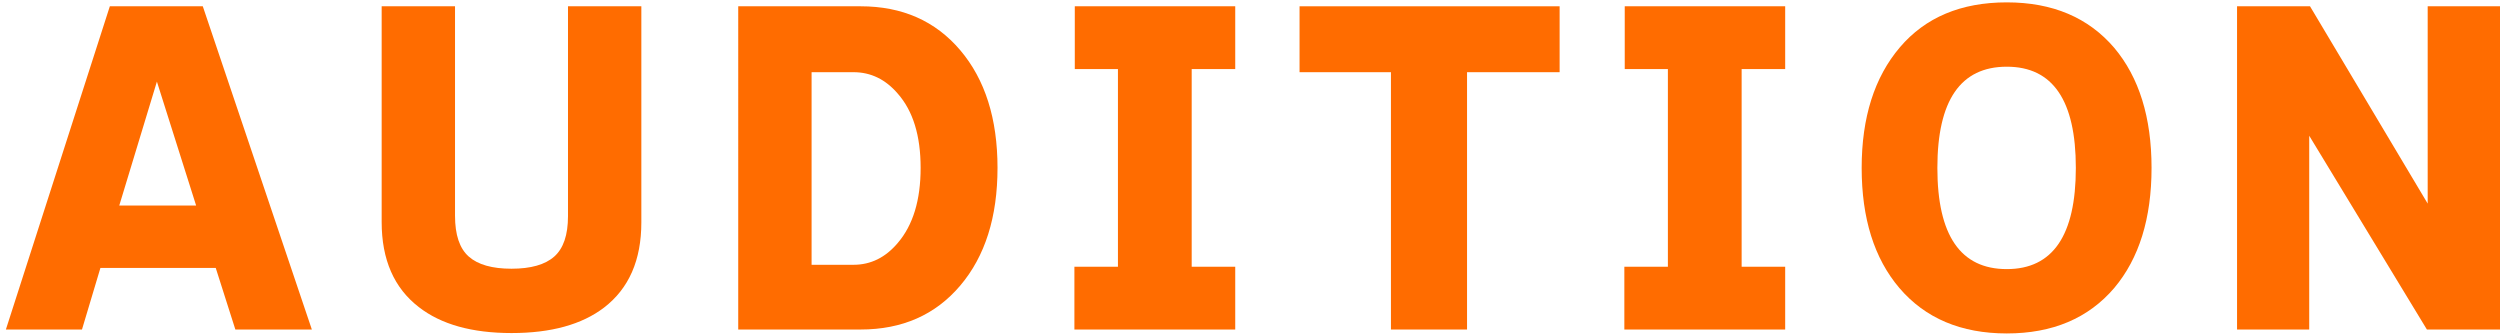
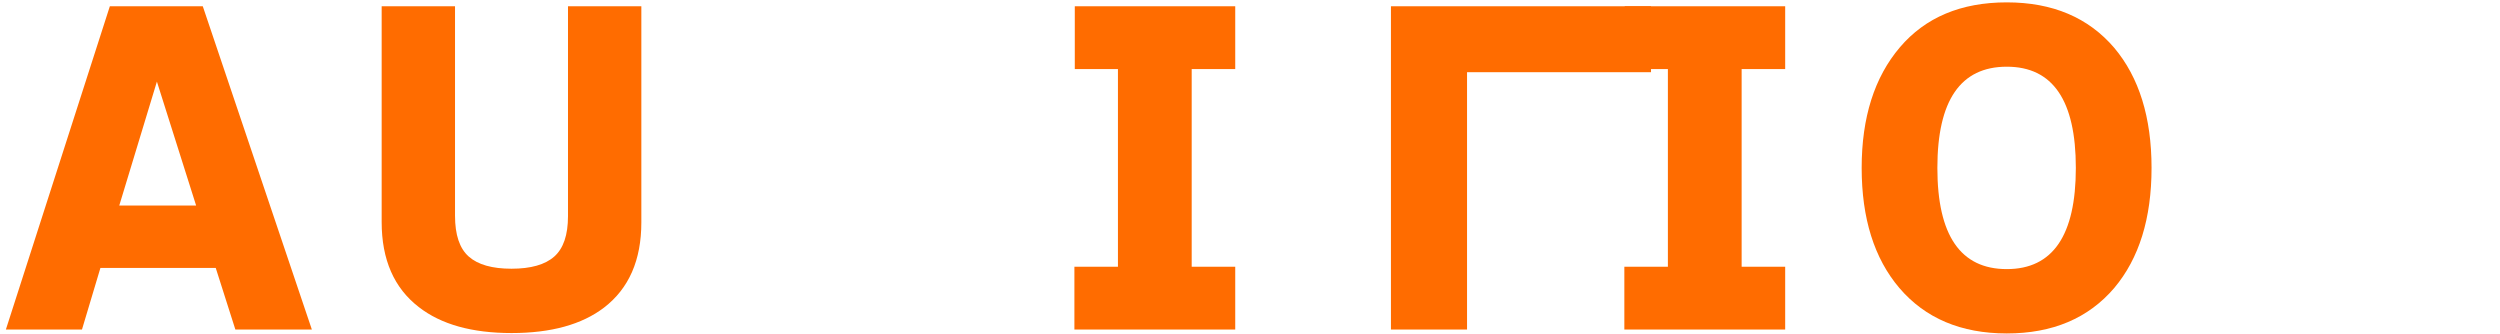
<svg xmlns="http://www.w3.org/2000/svg" id="_レイヤー_1" viewBox="0 0 367 49">
  <defs>
    <style>.cls-1{fill:#ff6c00;stroke-width:0px;}</style>
  </defs>
  <path class="cls-1" d="m45.779,48.373h-11.229l-2.88-9.04H14.741l-2.706,9.04H.864L16.124.924h13.646l16.009,47.449Zm-16.987-18.196l-5.759-18.197-5.527,18.197h11.286Z" />
  <path class="cls-1" d="m94.149,32.653c0,5.528-1.823,9.694-5.47,12.496-3.264,2.495-7.794,3.743-13.59,3.743s-10.328-1.267-13.59-3.8c-3.647-2.802-5.471-6.968-5.471-12.496V.924h10.769v30.75c0,2.803.671,4.799,2.015,5.989,1.344,1.19,3.436,1.785,6.277,1.785,2.84,0,4.933-.595,6.276-1.785,1.344-1.19,2.016-3.167,2.016-5.931V.924h10.768v31.729Z" />
-   <path class="cls-1" d="m146.435,24.648c0,7.218-1.823,12.976-5.47,17.275-3.647,4.3-8.523,6.45-14.627,6.45h-17.966V.924h17.966c6.104,0,10.979,2.15,14.627,6.449,3.647,4.3,5.47,10.058,5.47,17.275Zm-11.286,0c0-4.722-1.114-8.35-3.34-10.883-1.805-2.111-3.974-3.167-6.507-3.167h-6.161v28.273h6.161c2.533,0,4.702-1.074,6.507-3.225,2.226-2.61,3.34-6.277,3.34-10.998Z" />
  <path class="cls-1" d="m181.331,48.373h-23.609v-9.213h6.392V10.137h-6.334V.924h23.552v9.213h-6.392v29.023h6.392v9.213Z" />
-   <path class="cls-1" d="m228.952,10.598h-13.59v37.775h-11.171V10.598h-13.417V.924h38.178v9.674Z" />
+   <path class="cls-1" d="m228.952,10.598h-13.59v37.775h-11.171V10.598V.924h38.178v9.674Z" />
  <path class="cls-1" d="m262.063,48.373h-23.609v-9.213h6.392V10.137h-6.334V.924h23.552v9.213h-6.392v29.023h6.392v9.213Z" />
  <path class="cls-1" d="m315.847,24.648c0,7.41-1.824,13.283-5.471,17.621-3.801,4.453-9.06,6.68-15.778,6.68s-11.977-2.227-15.777-6.68c-3.686-4.337-5.528-10.211-5.528-17.621s1.872-13.31,5.614-17.707c3.743-4.395,8.974-6.593,15.691-6.593s11.977,2.227,15.778,6.68c3.647,4.339,5.471,10.212,5.471,17.621Zm-11.114,0c0-9.904-3.378-14.856-10.135-14.856-6.795,0-10.192,4.952-10.192,14.856s3.397,14.856,10.192,14.856c6.757,0,10.135-4.952,10.135-14.856Z" />
-   <path class="cls-1" d="m367.038,48.373h-10.769l-17.274-28.446v28.446h-10.596V.924h10.711l17.274,28.964V.924h10.653v47.449Z" />
</svg>